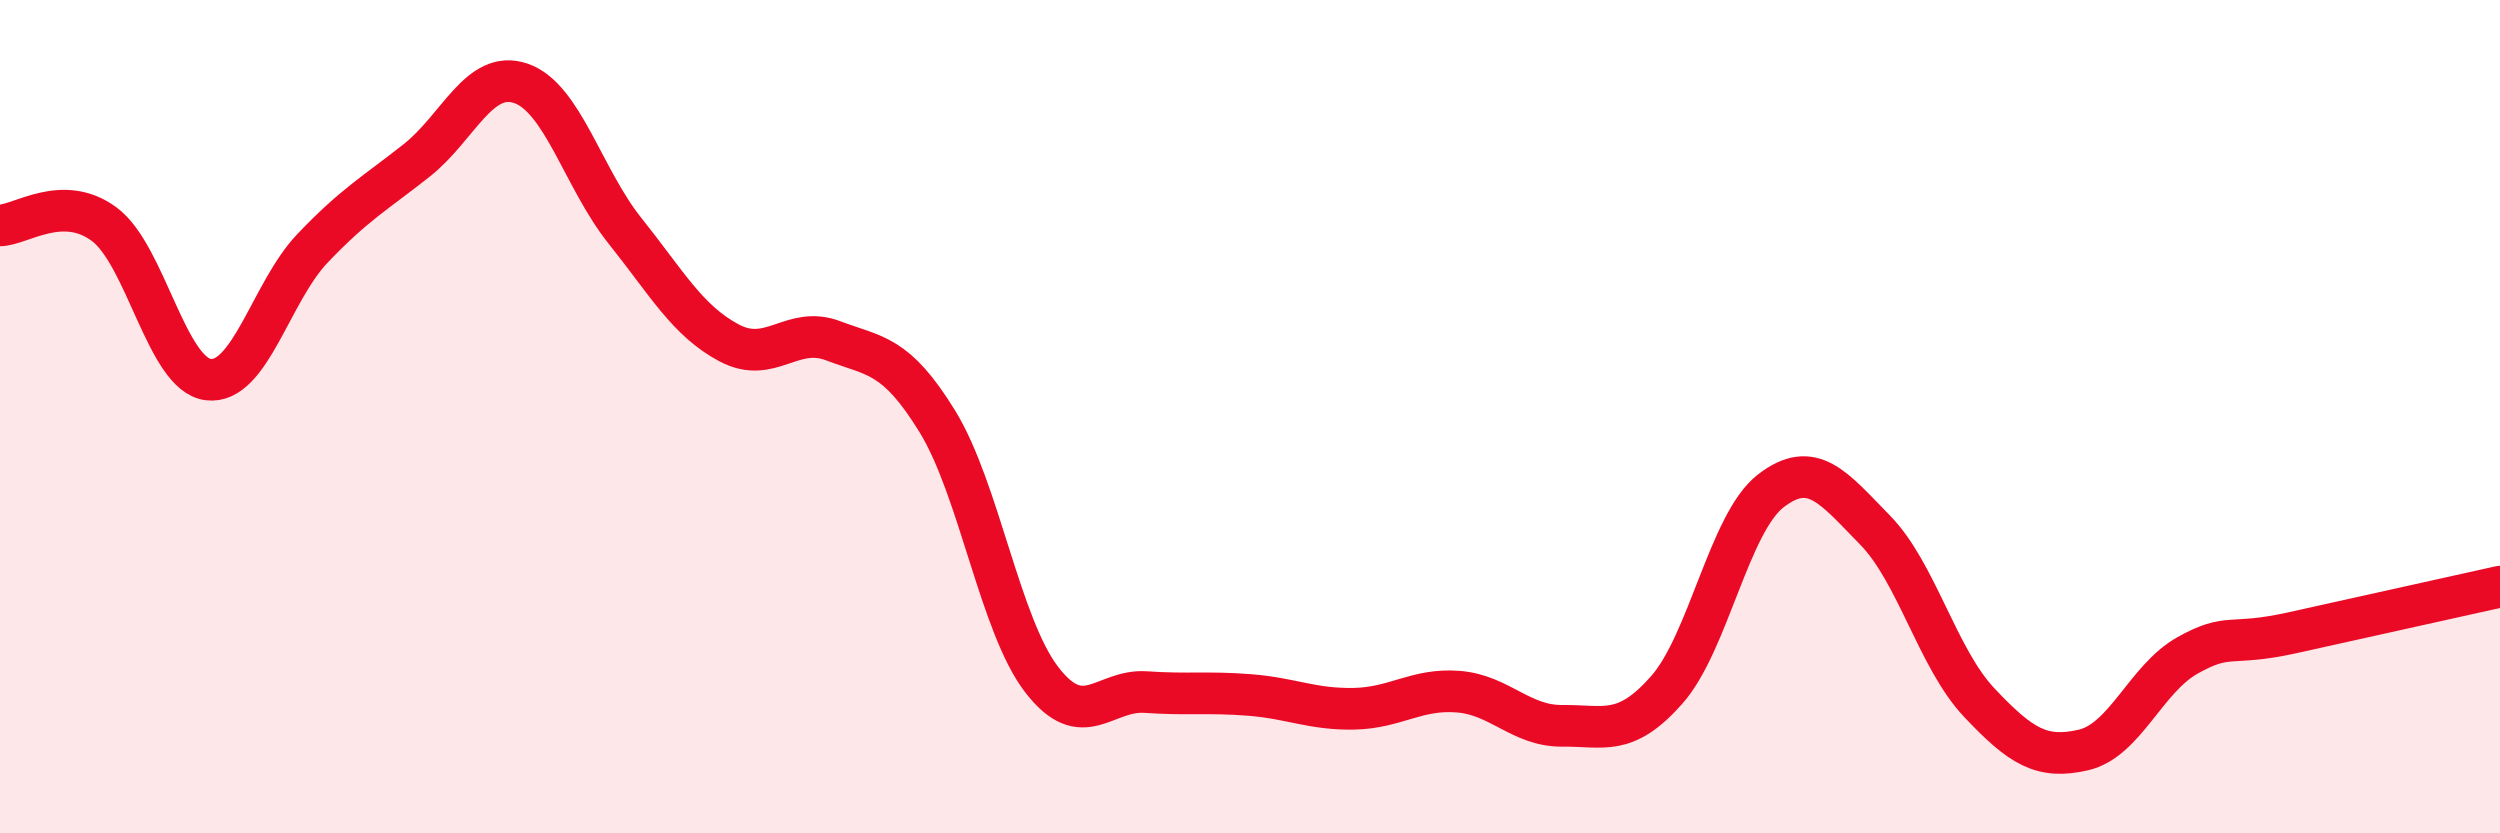
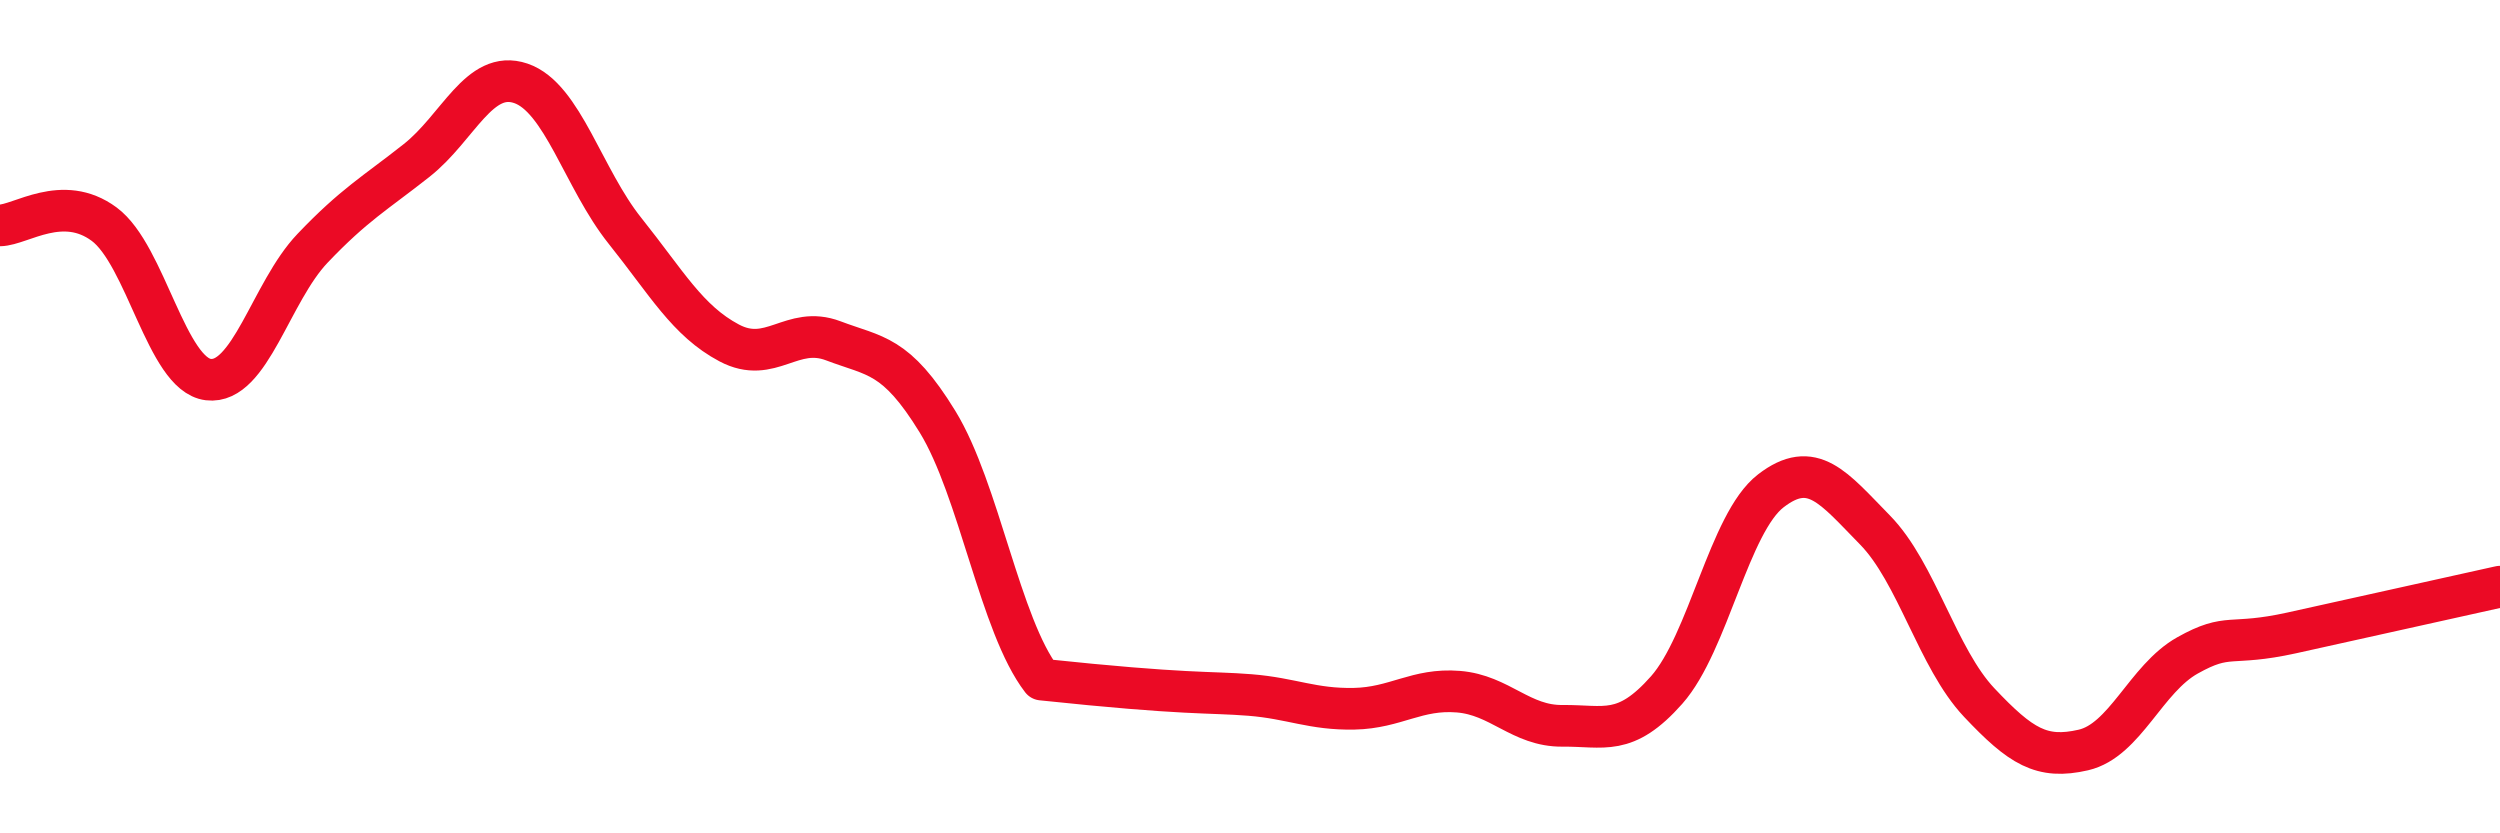
<svg xmlns="http://www.w3.org/2000/svg" width="60" height="20" viewBox="0 0 60 20">
-   <path d="M 0,5.41 C 0.5,5.4 1.5,4.64 2.5,5.38 C 3.5,6.12 4,8.99 5,9.11 C 6,9.23 6.5,7.01 7.5,5.96 C 8.5,4.91 9,4.64 10,3.85 C 11,3.06 11.5,1.66 12.5,2 C 13.5,2.34 14,4.29 15,5.54 C 16,6.79 16.5,7.7 17.5,8.23 C 18.5,8.76 19,7.8 20,8.18 C 21,8.56 21.5,8.49 22.5,10.12 C 23.5,11.75 24,15.01 25,16.31 C 26,17.61 26.5,16.54 27.5,16.61 C 28.5,16.68 29,16.6 30,16.68 C 31,16.76 31.5,17.03 32.5,17.01 C 33.5,16.99 34,16.52 35,16.6 C 36,16.68 36.5,17.43 37.5,17.42 C 38.5,17.41 39,17.69 40,16.56 C 41,15.43 41.5,12.55 42.5,11.78 C 43.5,11.01 44,11.7 45,12.72 C 46,13.74 46.5,15.8 47.5,16.86 C 48.5,17.92 49,18.23 50,18 C 51,17.77 51.5,16.29 52.5,15.73 C 53.5,15.17 53.5,15.52 55,15.19 C 56.5,14.86 59,14.3 60,14.08L60 20L0 20Z" fill="#EB0A25" opacity="0.1" stroke-linecap="round" stroke-linejoin="round" />
-   <path d="M 0,5.41 C 0.5,5.4 1.5,4.64 2.5,5.38 C 3.5,6.12 4,8.99 5,9.11 C 6,9.23 6.5,7.01 7.5,5.96 C 8.5,4.91 9,4.64 10,3.85 C 11,3.06 11.5,1.66 12.5,2 C 13.5,2.34 14,4.29 15,5.54 C 16,6.79 16.5,7.7 17.5,8.23 C 18.5,8.76 19,7.8 20,8.18 C 21,8.56 21.5,8.49 22.5,10.12 C 23.5,11.75 24,15.01 25,16.31 C 26,17.61 26.5,16.54 27.5,16.61 C 28.5,16.68 29,16.6 30,16.68 C 31,16.76 31.5,17.03 32.5,17.01 C 33.5,16.99 34,16.52 35,16.6 C 36,16.68 36.5,17.43 37.5,17.42 C 38.5,17.41 39,17.69 40,16.56 C 41,15.43 41.5,12.55 42.5,11.78 C 43.5,11.01 44,11.7 45,12.72 C 46,13.74 46.5,15.8 47.5,16.86 C 48.5,17.92 49,18.23 50,18 C 51,17.77 51.5,16.29 52.5,15.73 C 53.5,15.17 53.5,15.52 55,15.19 C 56.5,14.86 59,14.3 60,14.08" stroke="#EB0A25" stroke-width="1" fill="none" stroke-linecap="round" stroke-linejoin="round" />
+   <path d="M 0,5.41 C 0.5,5.4 1.5,4.64 2.5,5.38 C 3.5,6.12 4,8.99 5,9.11 C 6,9.23 6.5,7.01 7.5,5.96 C 8.5,4.91 9,4.64 10,3.85 C 11,3.06 11.5,1.66 12.5,2 C 13.5,2.34 14,4.29 15,5.54 C 16,6.79 16.5,7.7 17.5,8.23 C 18.5,8.76 19,7.8 20,8.18 C 21,8.56 21.5,8.49 22.5,10.12 C 23.5,11.75 24,15.01 25,16.31 C 28.5,16.68 29,16.6 30,16.68 C 31,16.76 31.5,17.03 32.5,17.01 C 33.5,16.99 34,16.52 35,16.6 C 36,16.68 36.5,17.43 37.5,17.42 C 38.5,17.41 39,17.69 40,16.56 C 41,15.43 41.5,12.55 42.5,11.78 C 43.5,11.01 44,11.7 45,12.72 C 46,13.74 46.5,15.8 47.5,16.86 C 48.5,17.92 49,18.23 50,18 C 51,17.77 51.5,16.29 52.5,15.73 C 53.5,15.17 53.5,15.52 55,15.19 C 56.5,14.86 59,14.3 60,14.08" stroke="#EB0A25" stroke-width="1" fill="none" stroke-linecap="round" stroke-linejoin="round" />
</svg>